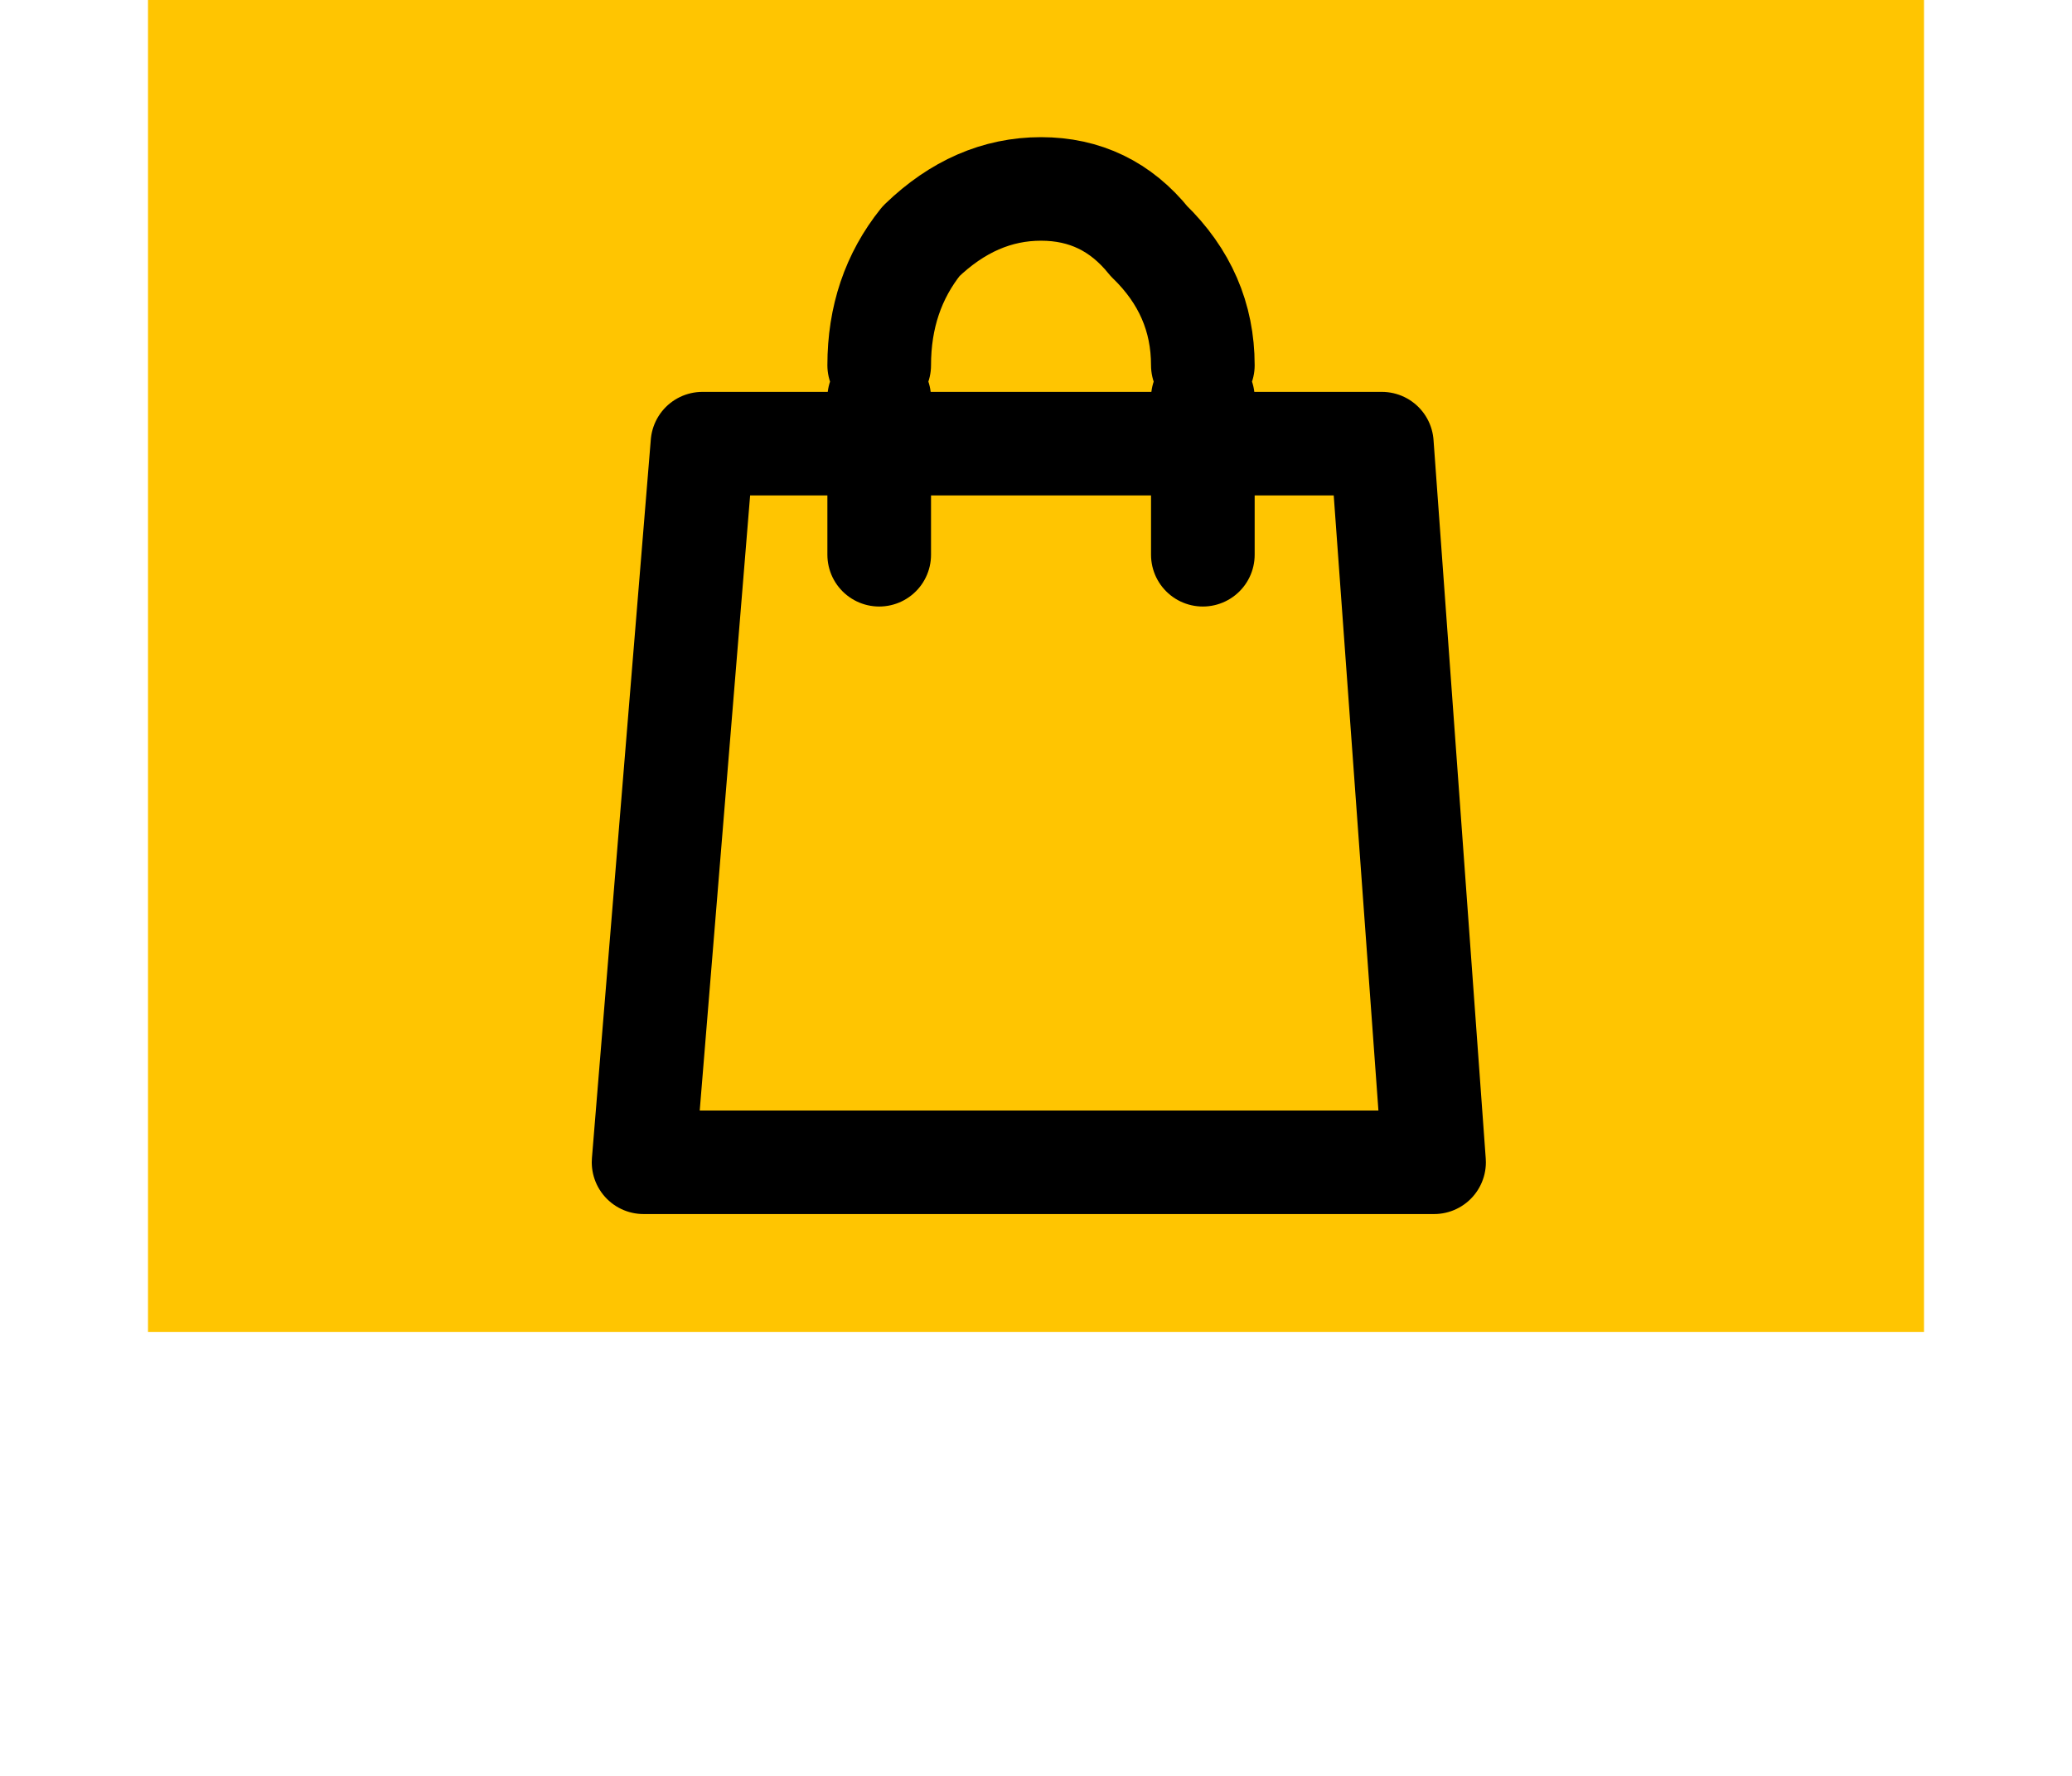
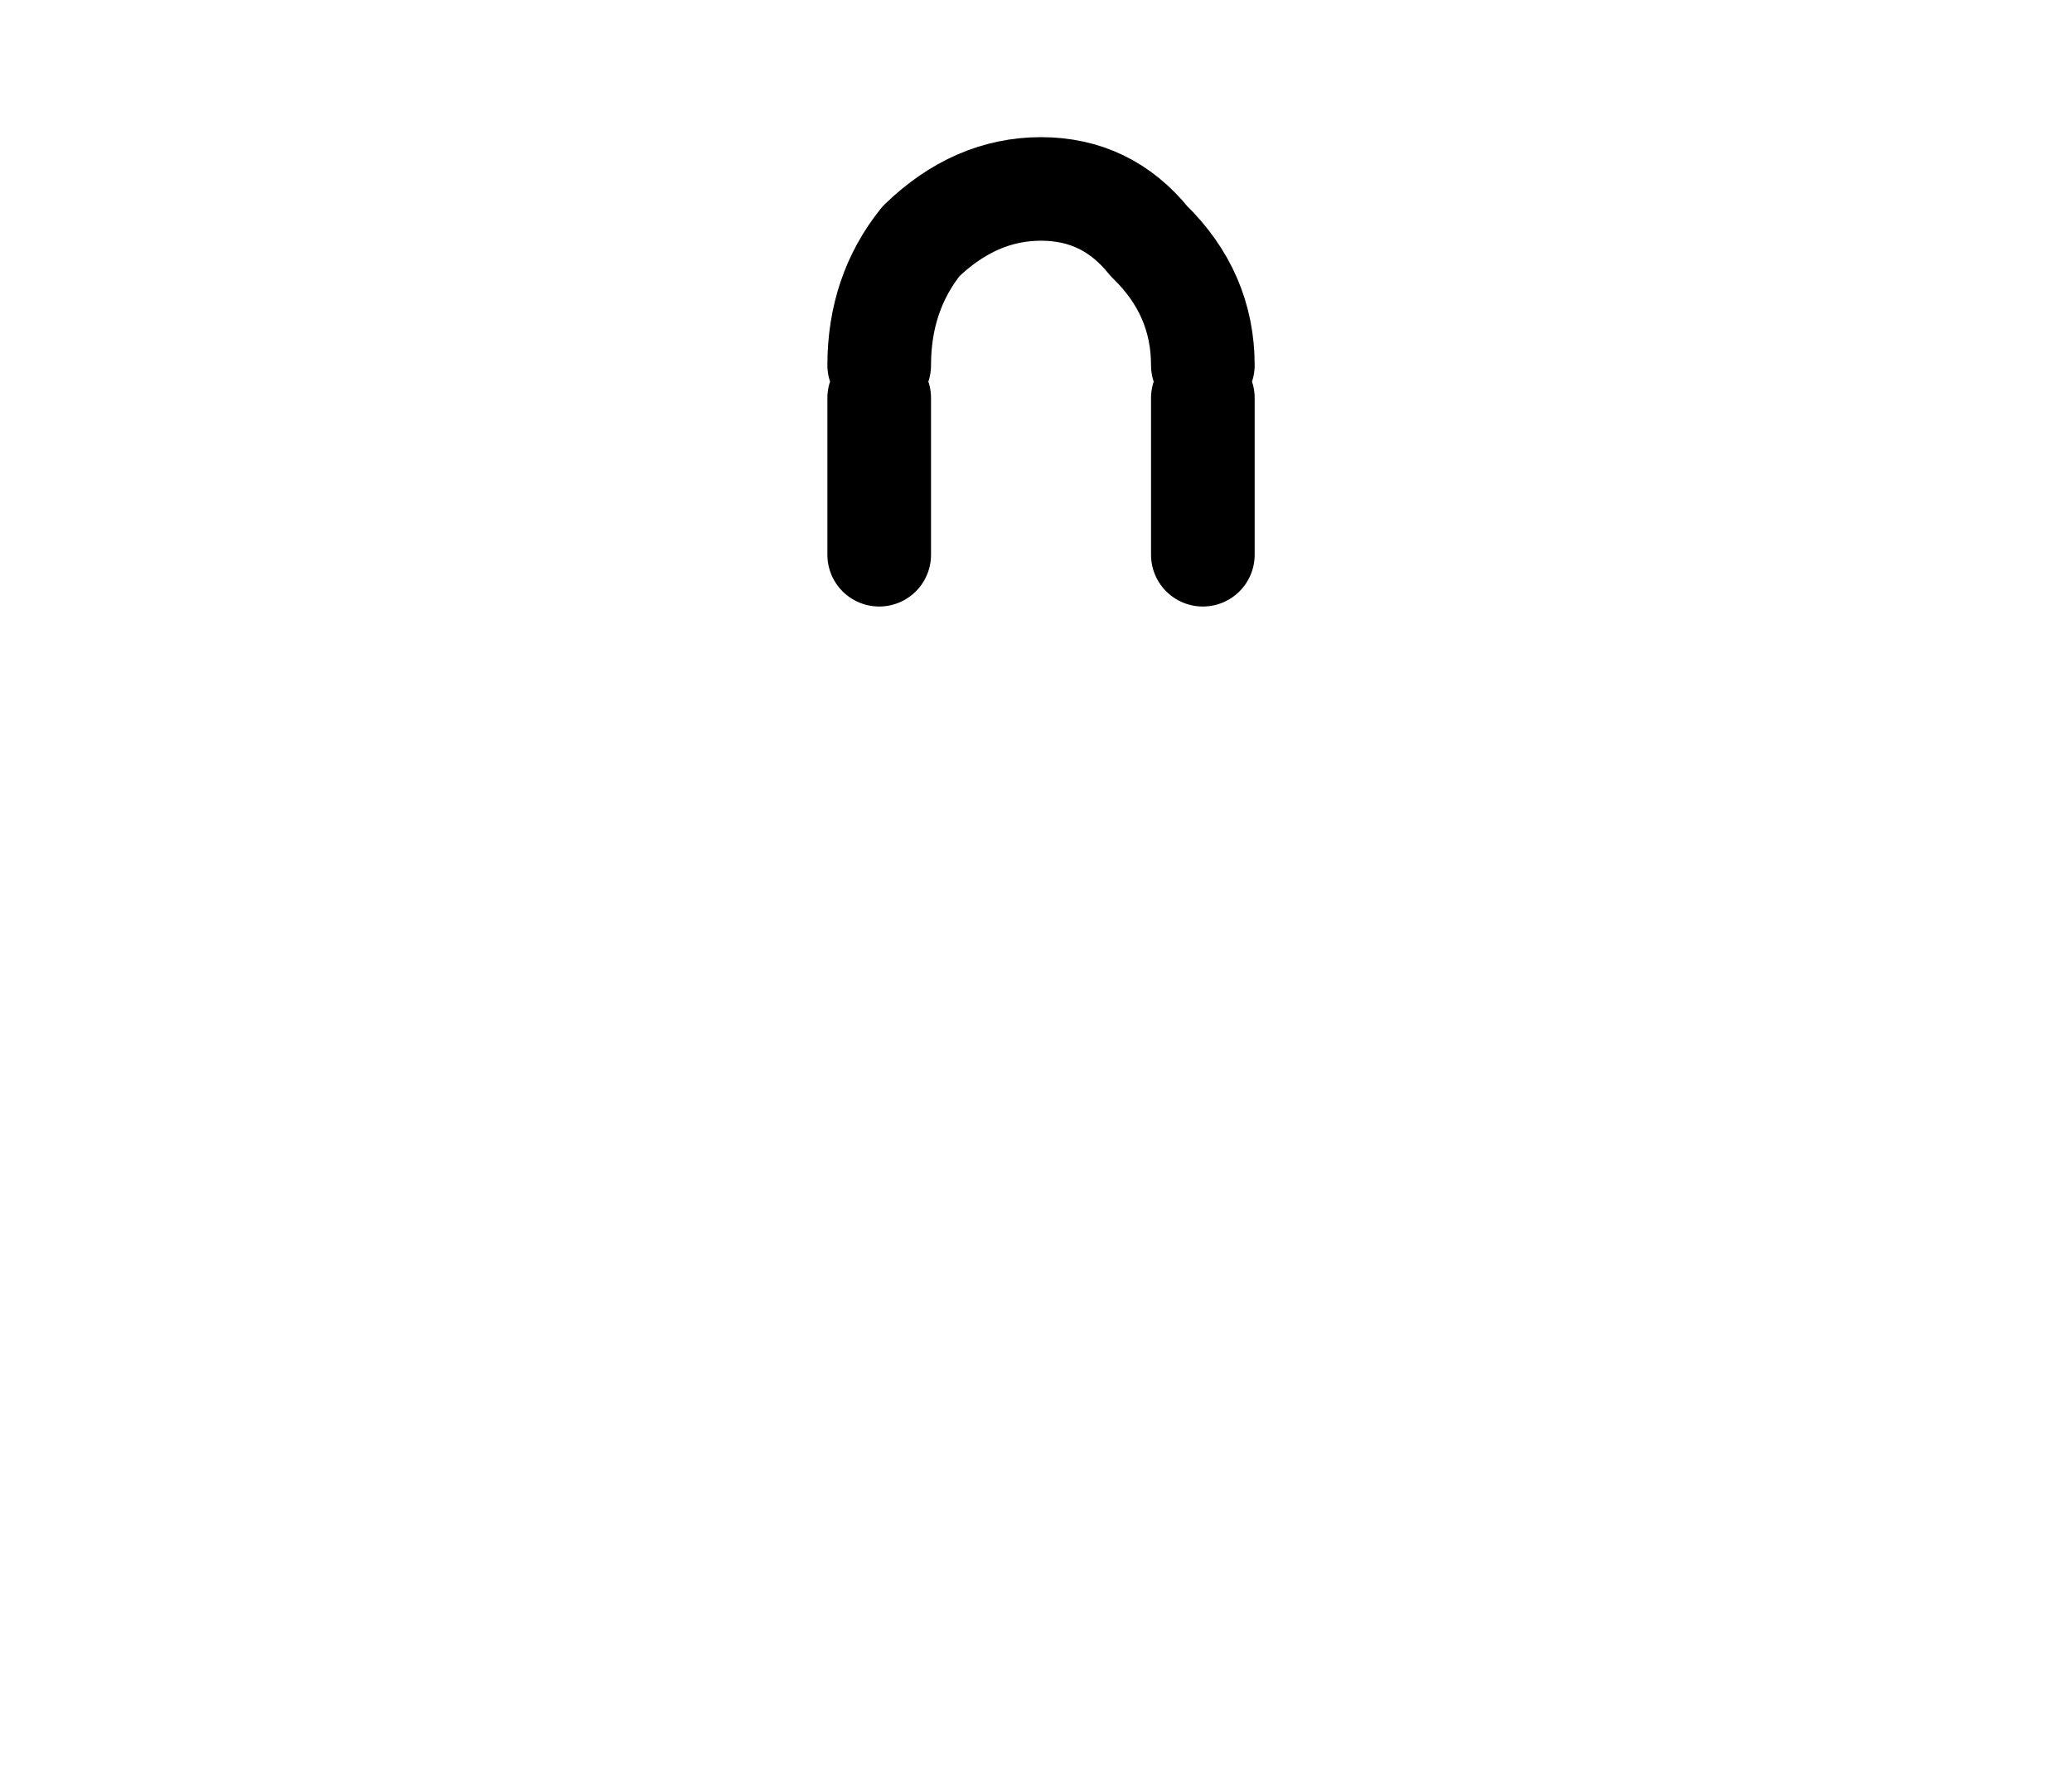
<svg xmlns="http://www.w3.org/2000/svg" xmlns:xlink="http://www.w3.org/1999/xlink" version="1.1" preserveAspectRatio="none" x="0px" y="0px" width="14px" height="12px" viewBox="0 0 14 12">
  <defs>
    <g id="Layer1_0_MEMBER_0_MEMBER_0_FILL">
-       <path fill="#FFC501" stroke="none" d=" M 13 9 L 13 0 1 0 1 9 13 9 Z" />
-     </g>
-     <path id="Layer1_0_MEMBER_1_MEMBER_0_1_STROKES" stroke="#000000" stroke-width="0.7" stroke-linejoin="round" stroke-linecap="round" fill="none" d=" M 4.737 2.979 L 9.33 2.979 9.683 7.837 4.339 7.837 4.737 2.979 Z" />
+       </g>
    <path id="Layer1_0_MEMBER_1_MEMBER_1_MEMBER_0_1_STROKES" stroke="#000000" stroke-width="0.7" stroke-linejoin="round" stroke-linecap="round" fill="none" d=" M 5.925 2.449 Q 5.925 1.963 6.208 1.61 6.573 1.257 7.018 1.257 7.463 1.257 7.747 1.61 8.111 1.963 8.111 2.449 M 8.111 3.73 L 8.111 2.67 M 5.925 3.73 L 5.925 2.67" />
  </defs>
  <g transform="matrix( 1, 0, 0, 1, 0,0) ">
    <use xlink:href="#Layer1_0_MEMBER_0_MEMBER_0_FILL" />
  </g>
  <g transform="matrix( 0.883, 0, 0, 0.883, 0.85,0.55) ">
    <use xlink:href="#Layer1_0_MEMBER_1_MEMBER_0_1_STROKES" transform="matrix( 1.132, 0, 0, 1.132, -0.95,-0.6) " />
  </g>
  <g transform="matrix( 0.81, 0, 0, 0.883, 1.35,0.55) ">
    <use xlink:href="#Layer1_0_MEMBER_1_MEMBER_1_MEMBER_0_1_STROKES" transform="matrix( 1.235, 0, 0, 1.132, -1.65,-0.6) " />
  </g>
</svg>